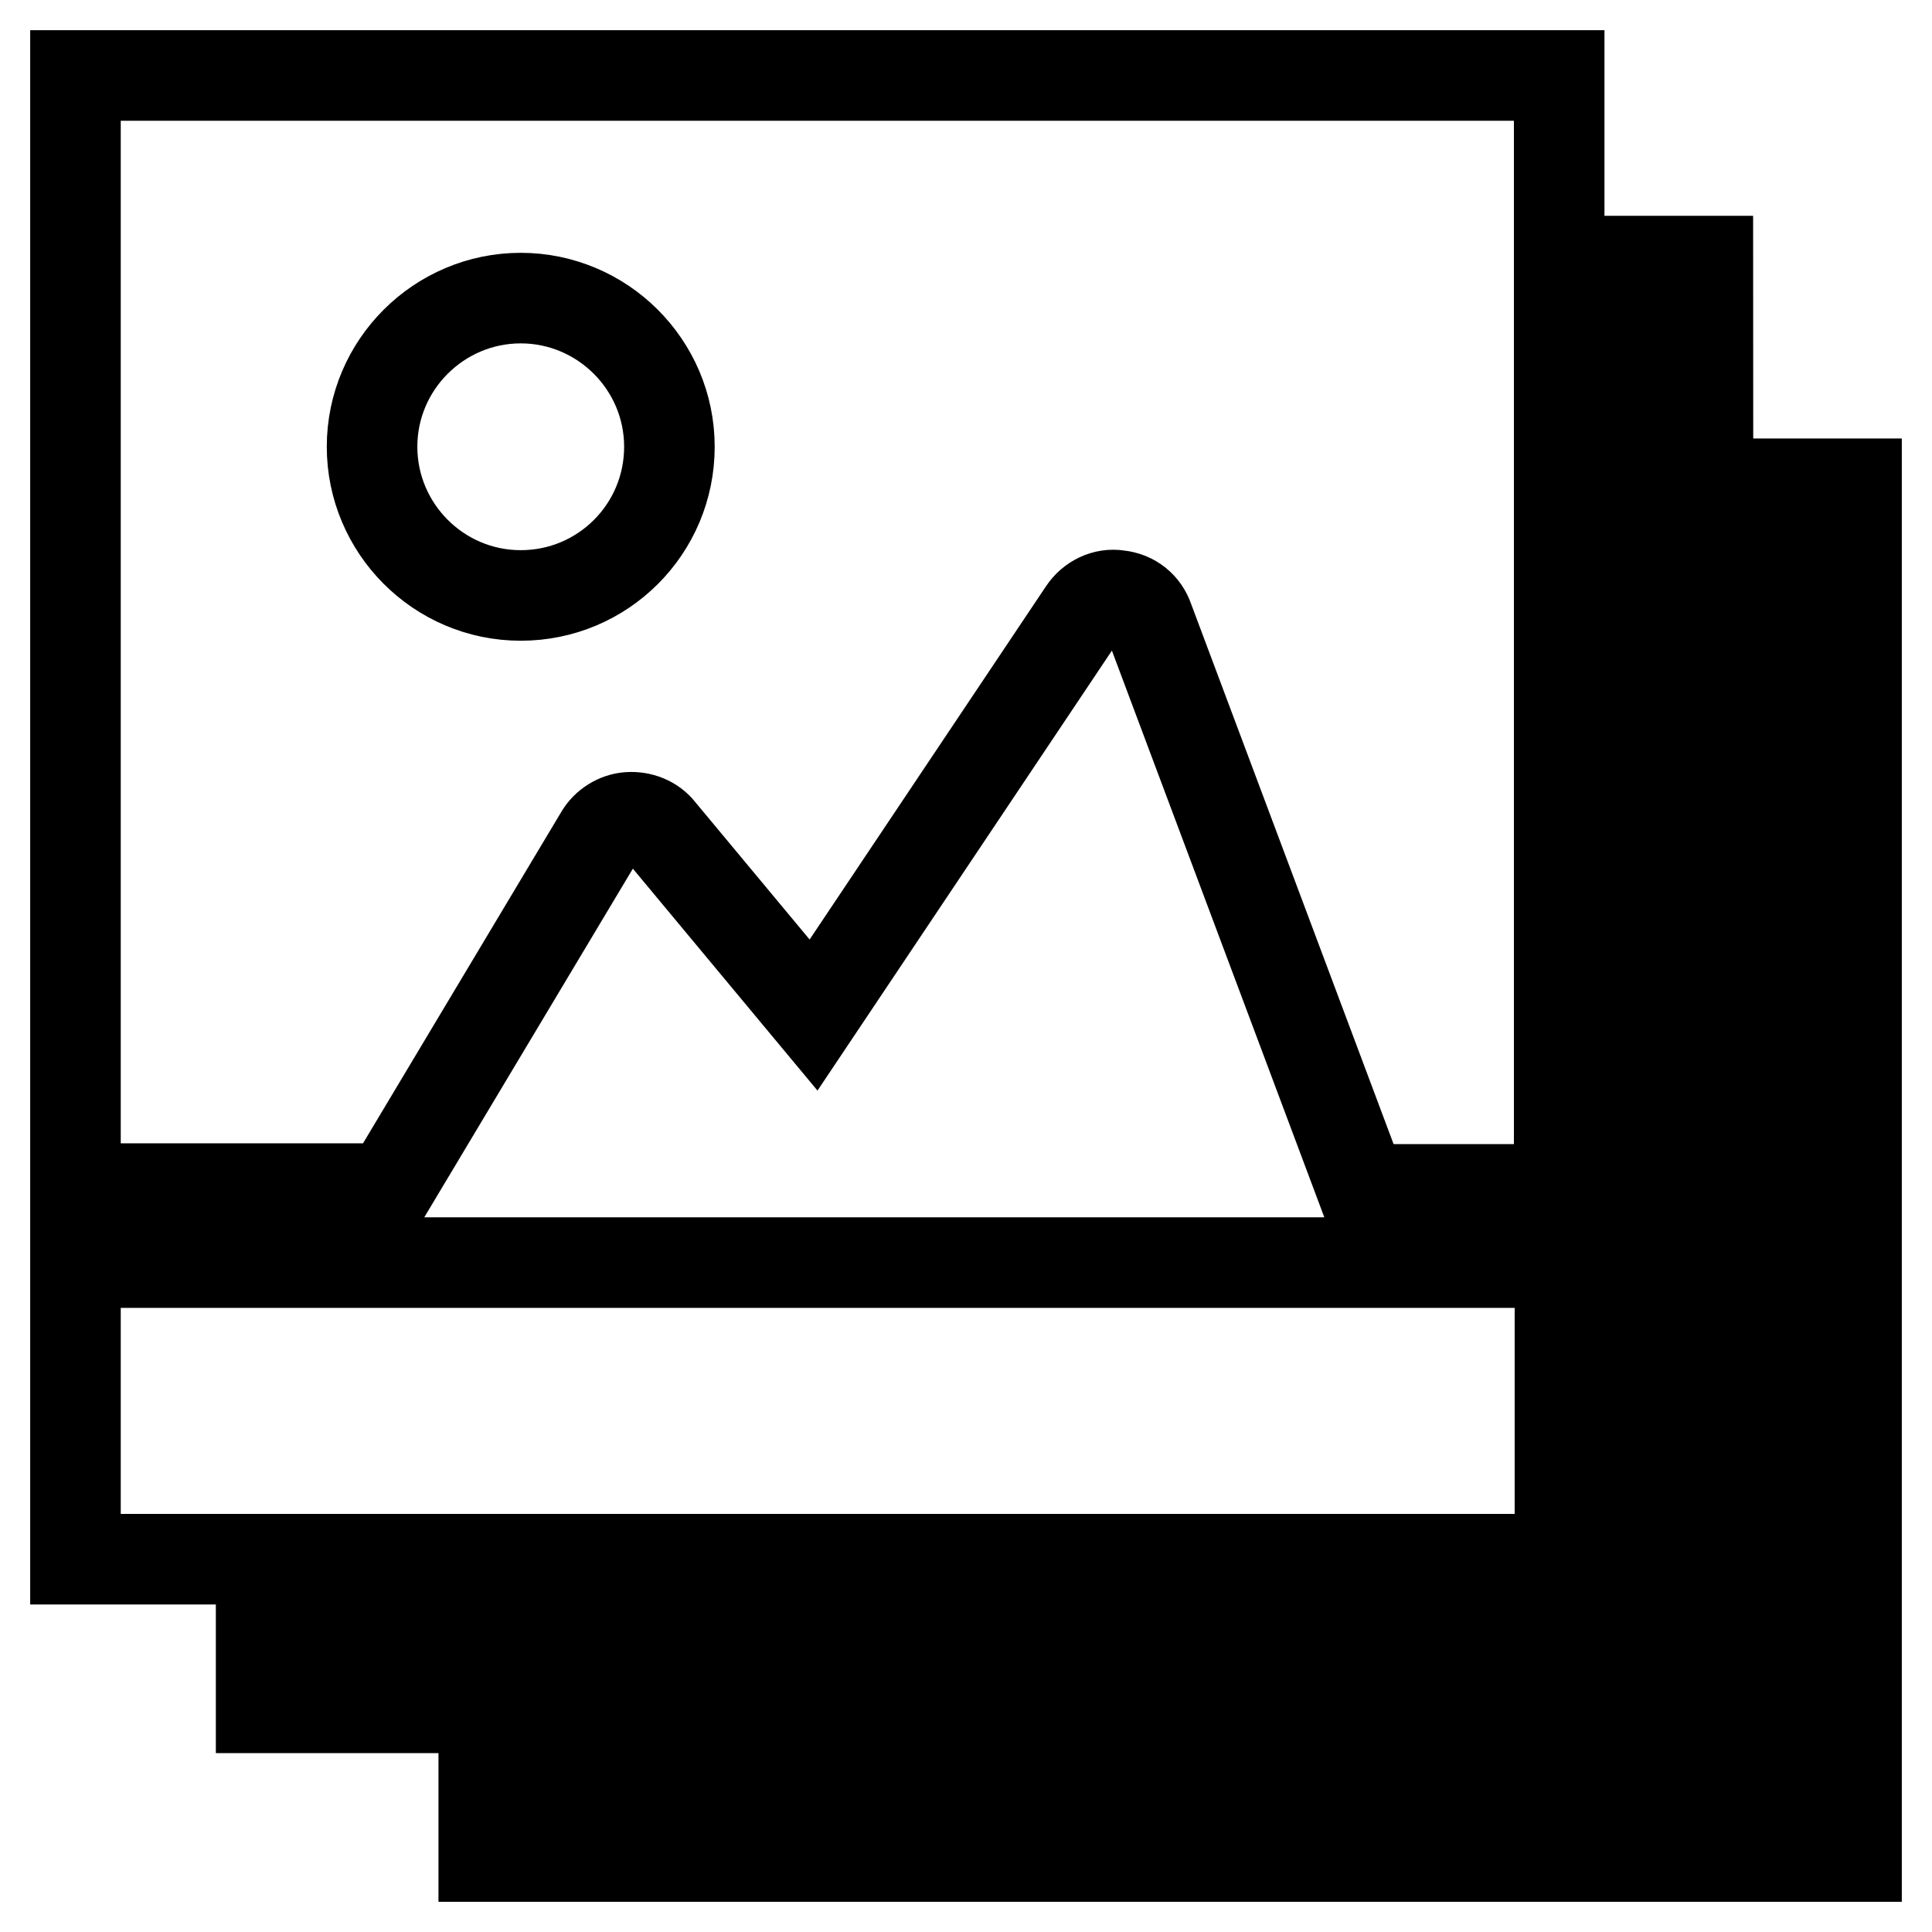
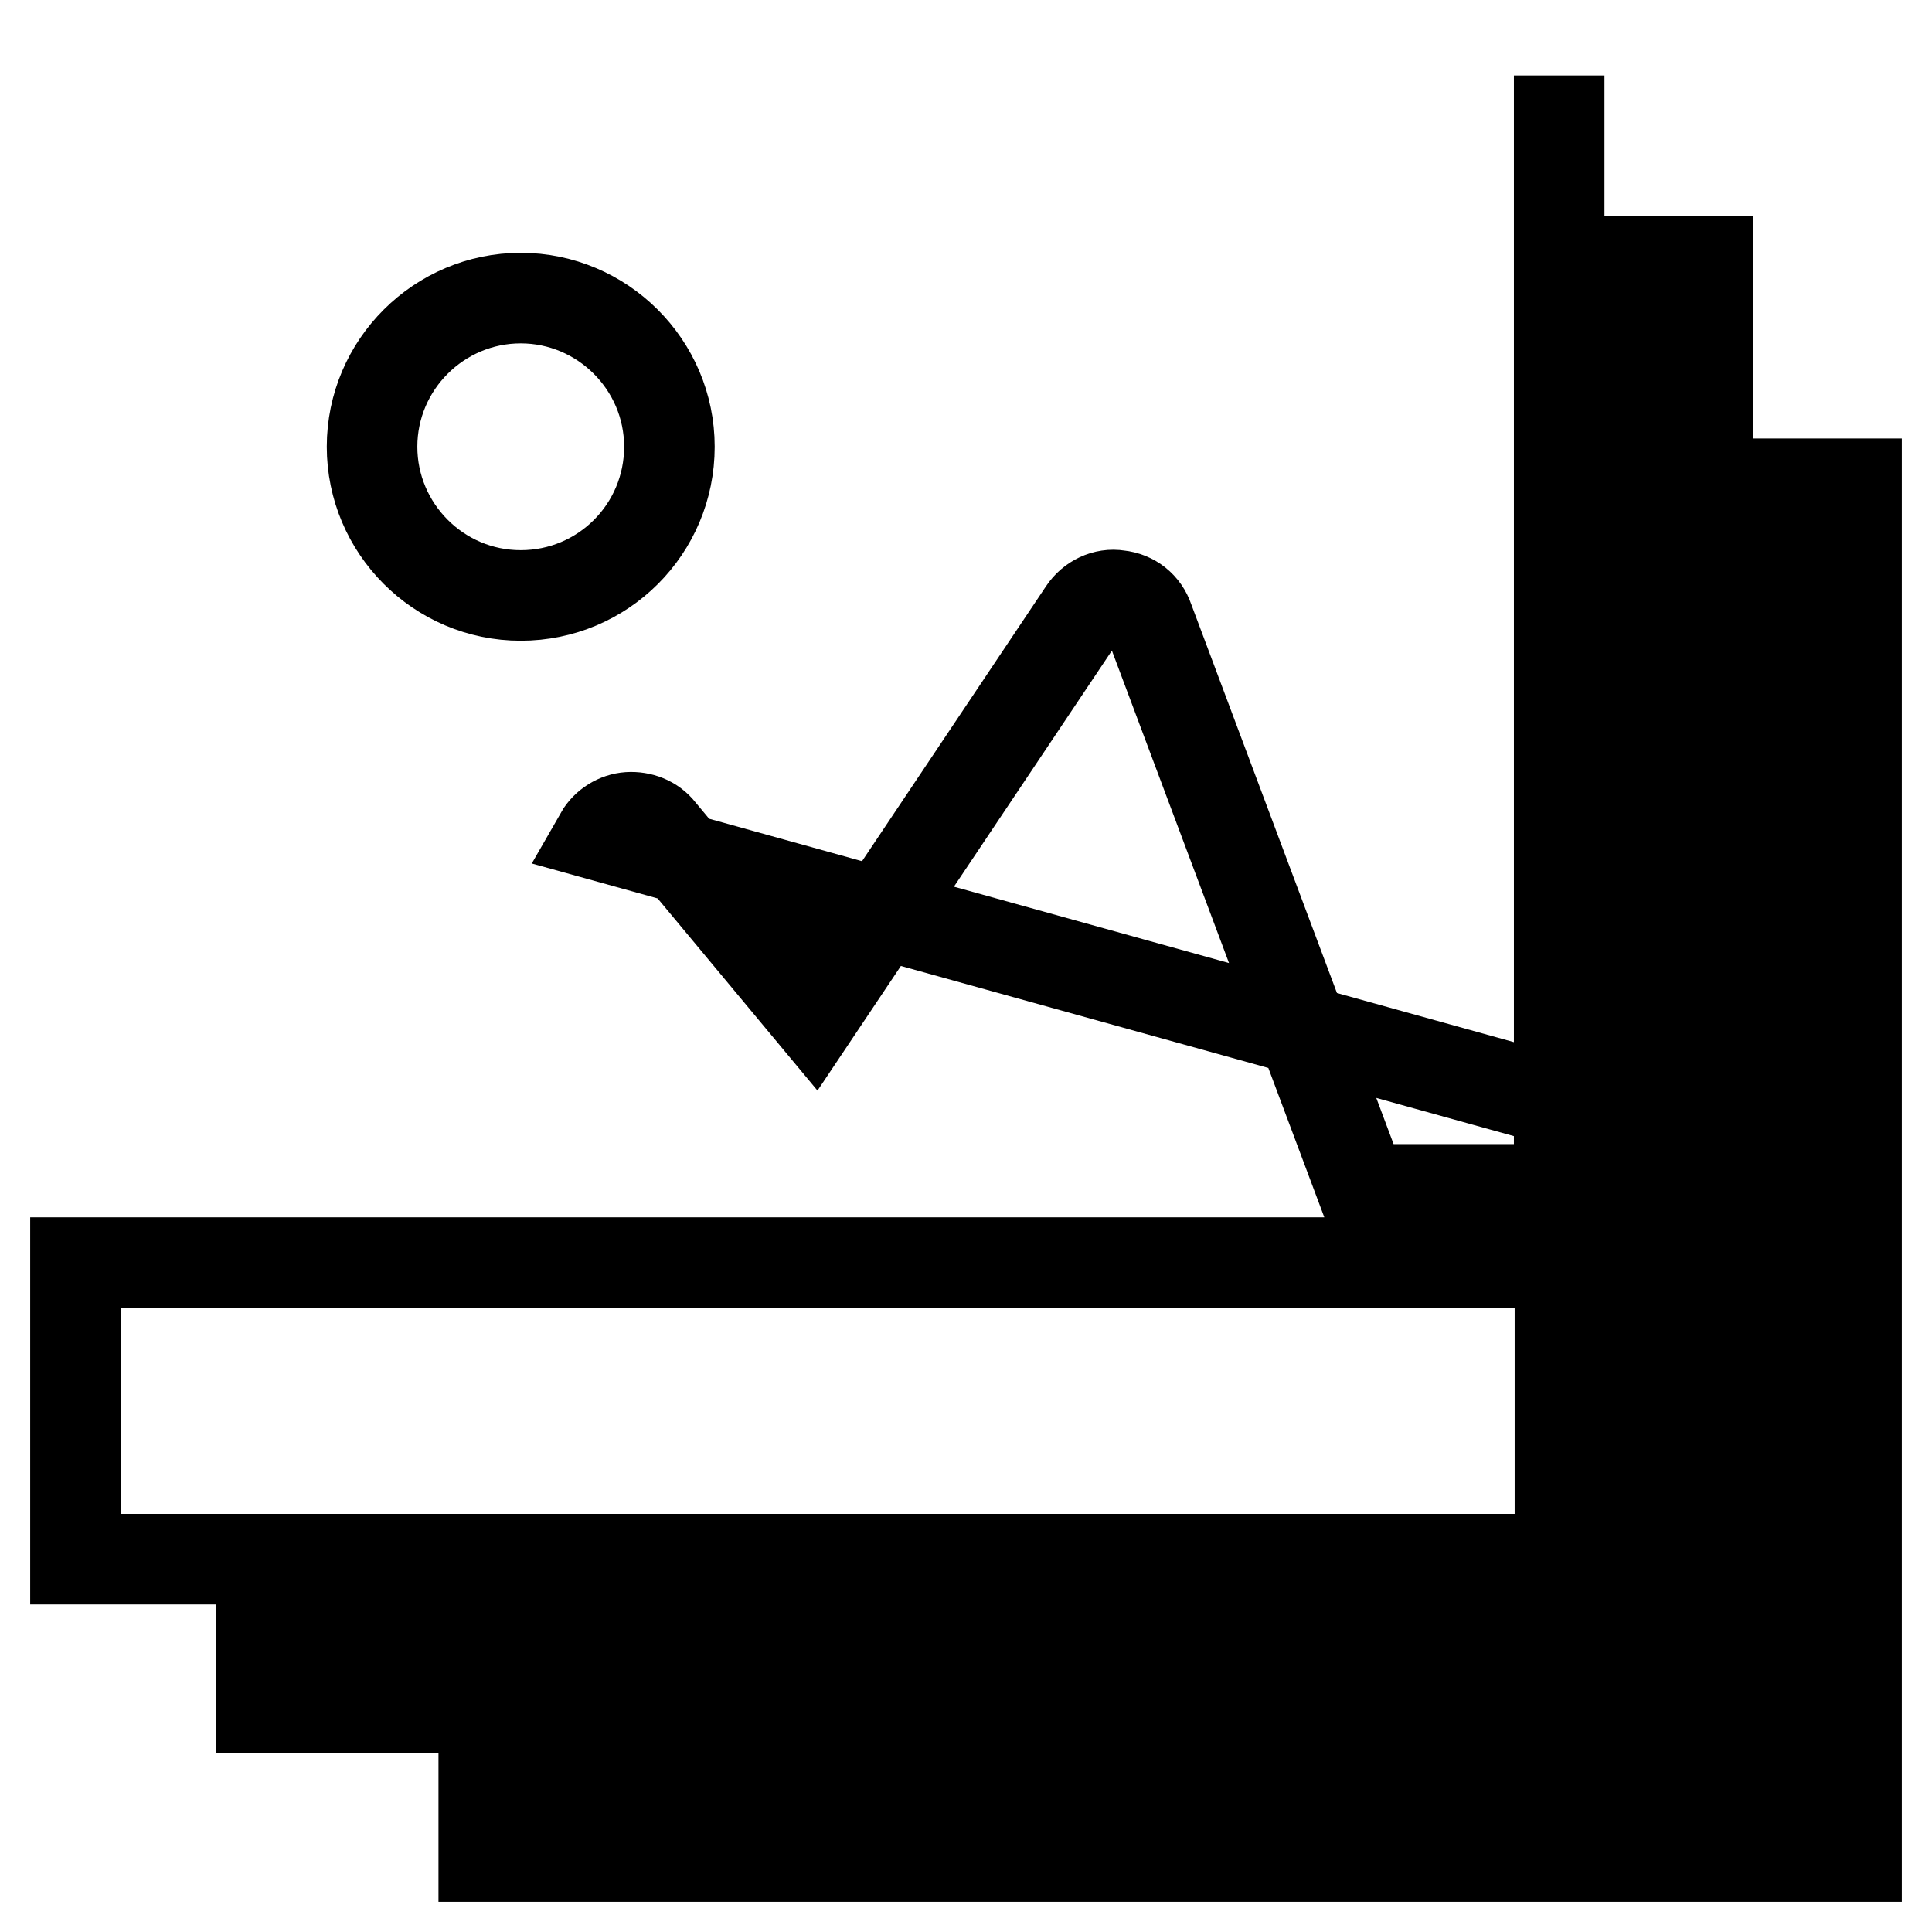
<svg xmlns="http://www.w3.org/2000/svg" version="1.1" x="0px" y="0px" viewBox="0 0 256 256" enable-background="new 0 0 256 256" xml:space="preserve">
  <g>
    <g>
      <g>
        <g>
-           <path stroke-width="12" fill-opacity="0" stroke="#000000" d="M236.2,64.1v172.1H64.1v9.8H246V64.1H236.2z M226.3,34.6h-9.8v181.9H34.6v9.8h191.8L226.3,34.6L226.3,34.6z M79.5,110.7c0.8-1.4,2.3-2.3,3.8-2.4c1.6-0.1,3.2,0.5,4.2,1.8l20.3,24.4L143.6,81c1-1.5,2.8-2.4,4.6-2.1c1.9,0.2,3.4,1.4,4,3.2l28.3,75.5h26.1V10H10v147.5h41.5L79.5,110.7z M69,39.5c10.8,0,19.7,8.8,19.7,19.7c0,10.9-8.8,19.7-19.7,19.7S49.3,70,49.3,59.2C49.3,48.3,58.2,39.5,69,39.5z M206.7,167.3H10v39.3h196.7V167.3z" />
+           <path stroke-width="12" fill-opacity="0" stroke="#000000" d="M236.2,64.1v172.1H64.1v9.8H246V64.1H236.2z M226.3,34.6h-9.8v181.9H34.6v9.8h191.8L226.3,34.6L226.3,34.6z M79.5,110.7c0.8-1.4,2.3-2.3,3.8-2.4c1.6-0.1,3.2,0.5,4.2,1.8l20.3,24.4L143.6,81c1-1.5,2.8-2.4,4.6-2.1c1.9,0.2,3.4,1.4,4,3.2l28.3,75.5h26.1V10v147.5h41.5L79.5,110.7z M69,39.5c10.8,0,19.7,8.8,19.7,19.7c0,10.9-8.8,19.7-19.7,19.7S49.3,70,49.3,59.2C49.3,48.3,58.2,39.5,69,39.5z M206.7,167.3H10v39.3h196.7V167.3z" />
        </g>
      </g>
      <g />
      <g />
      <g />
      <g />
      <g />
      <g />
      <g />
      <g />
      <g />
      <g />
      <g />
      <g />
      <g />
      <g />
      <g />
    </g>
  </g>
</svg>